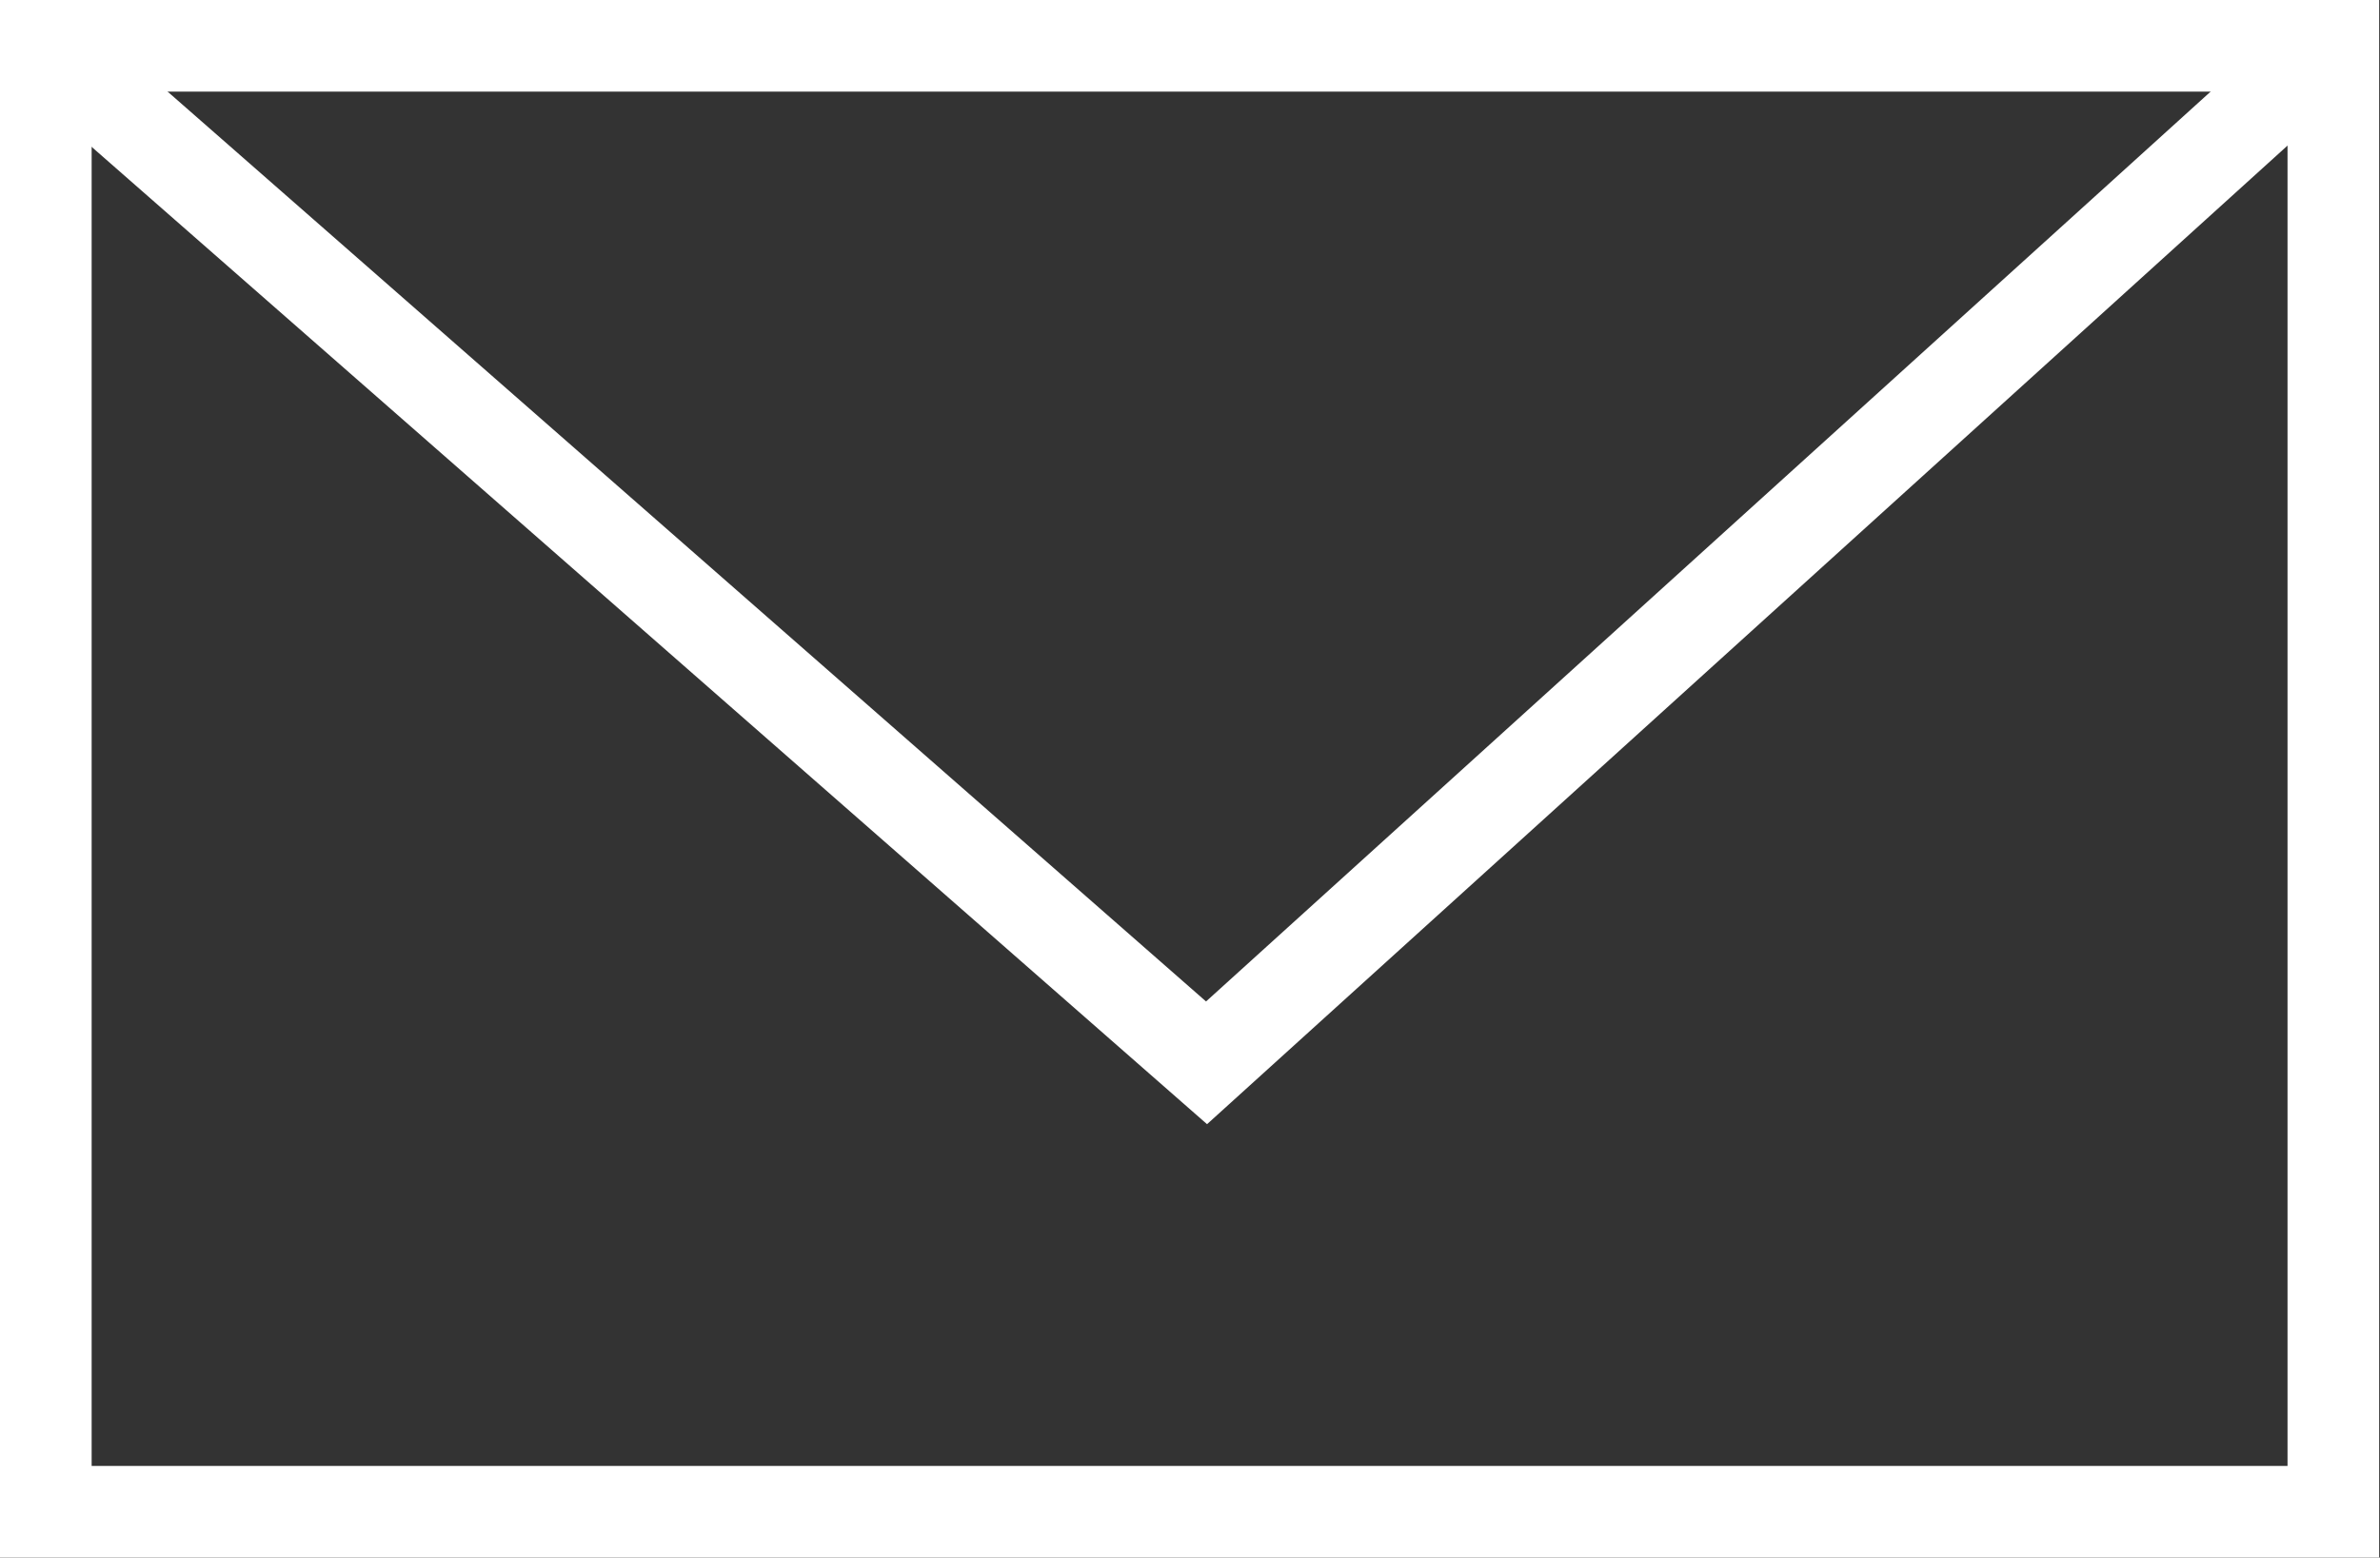
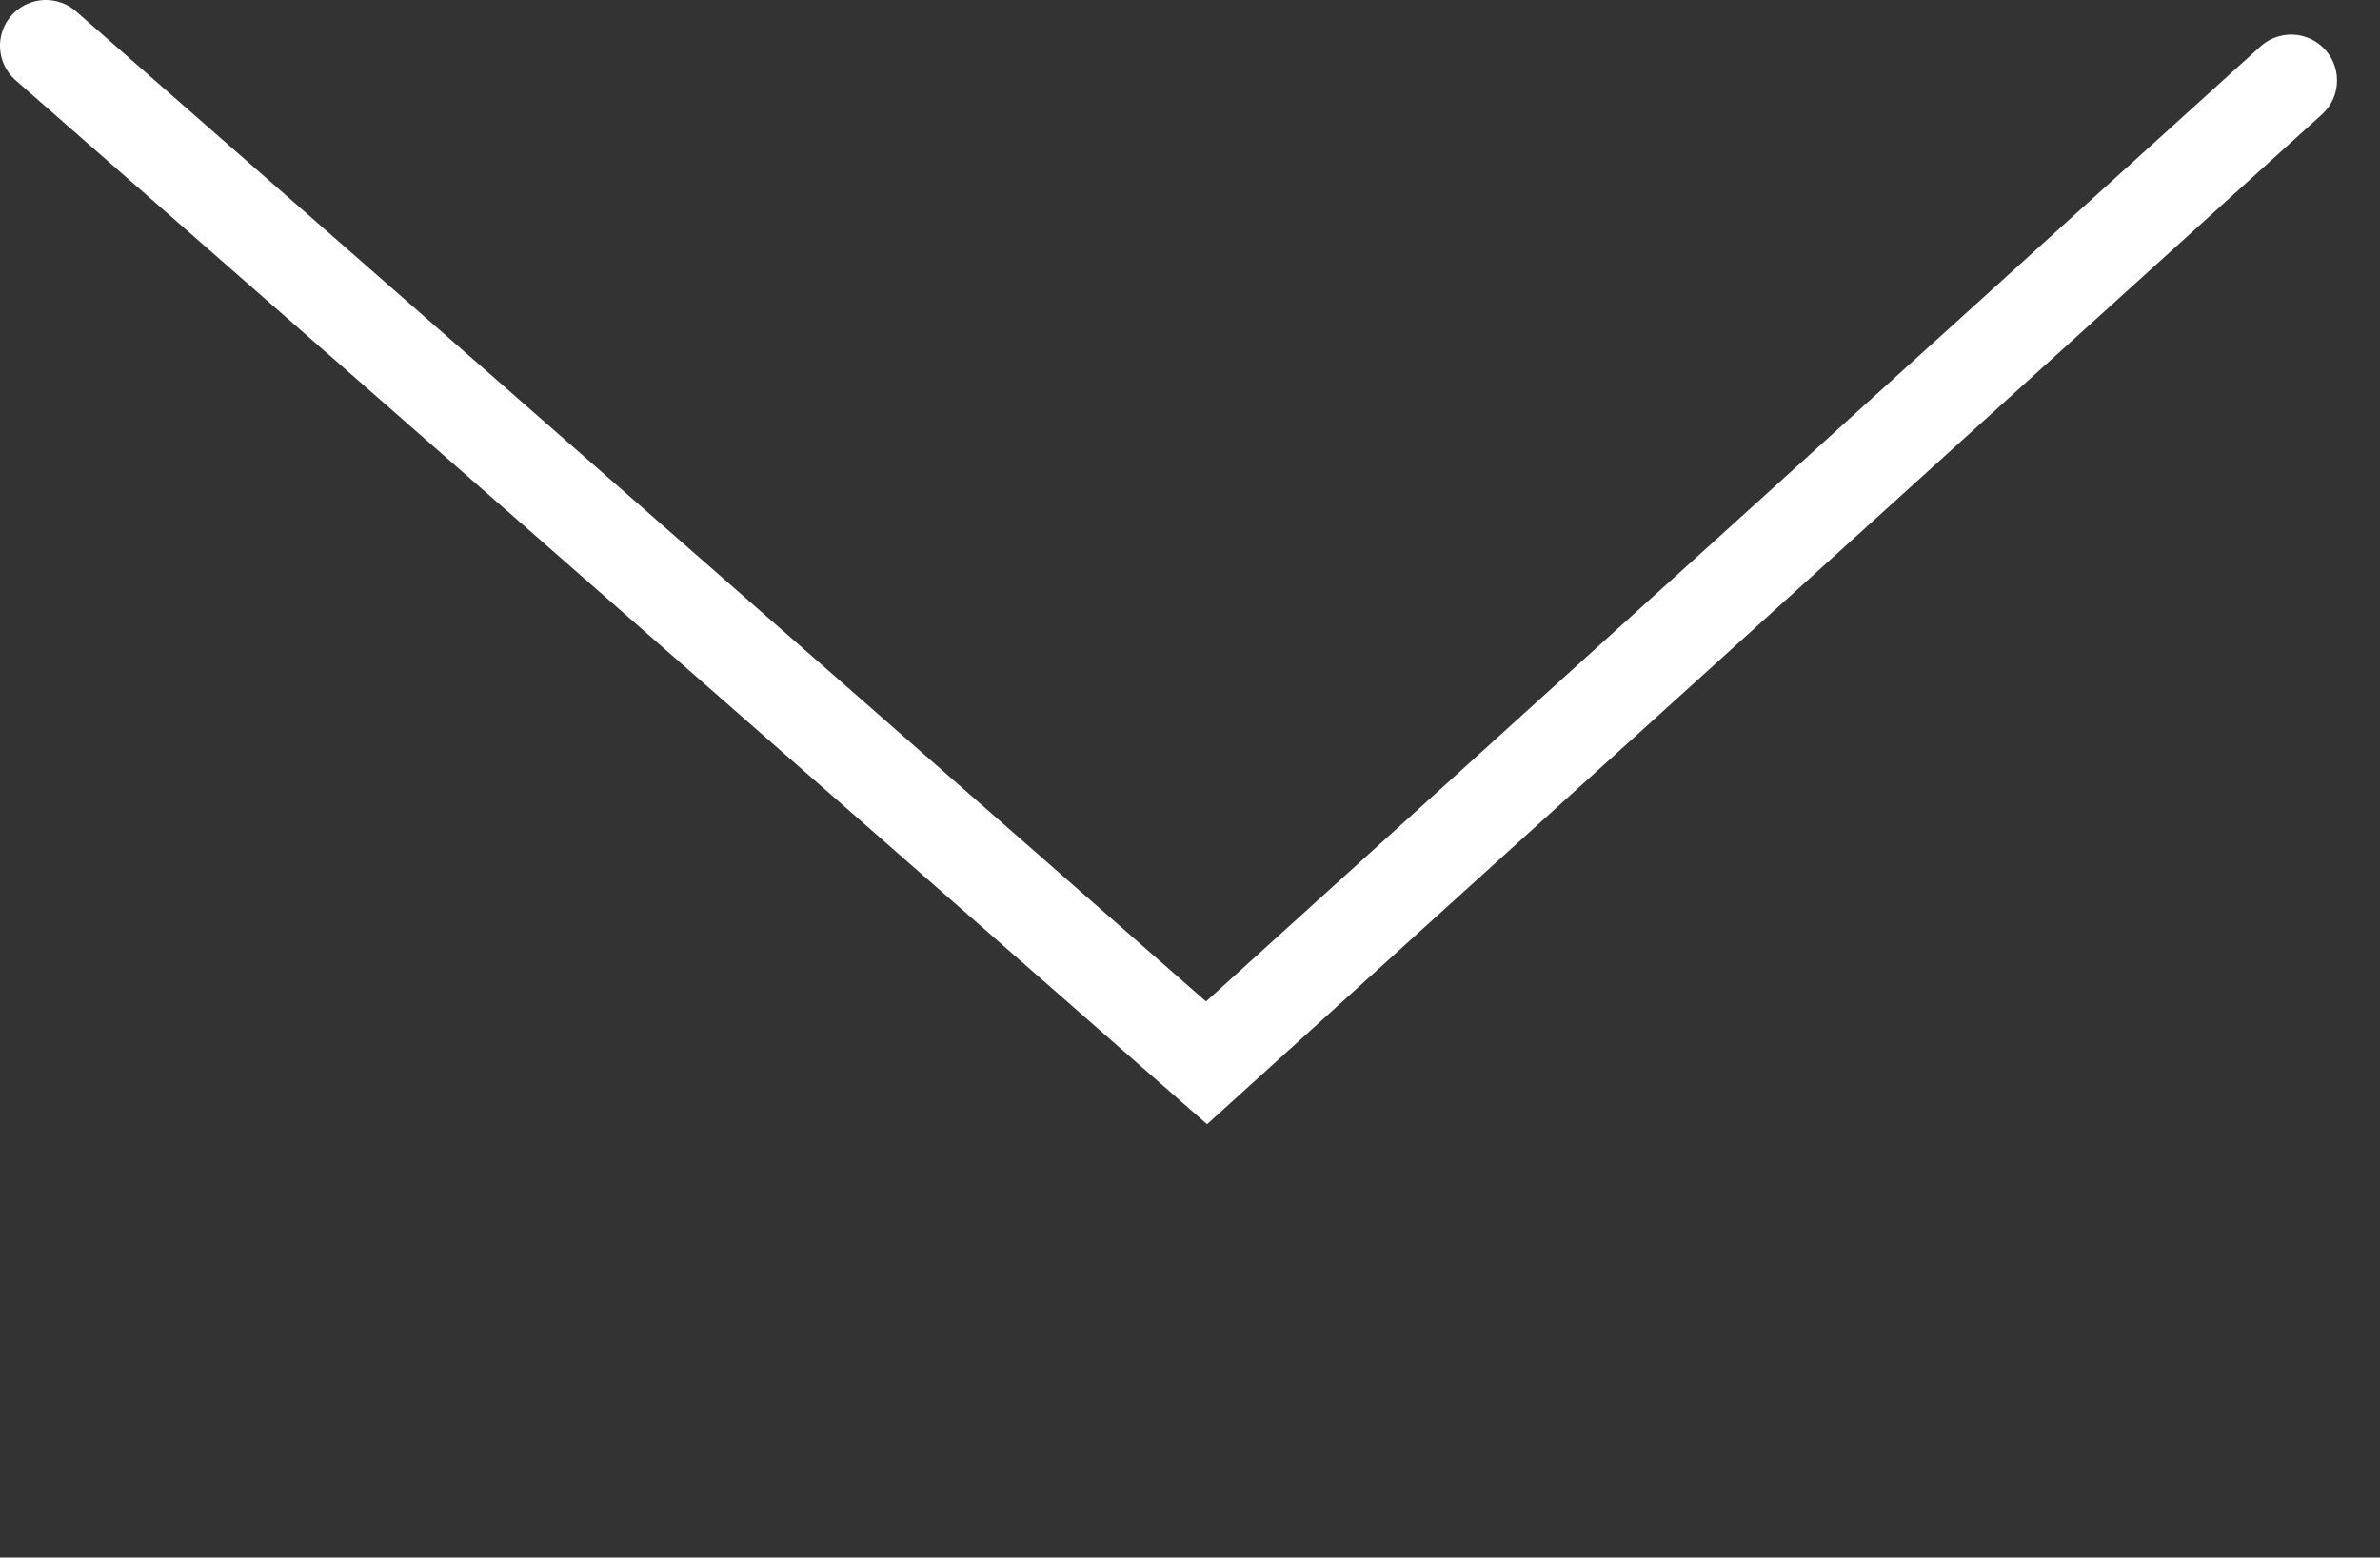
<svg xmlns="http://www.w3.org/2000/svg" id="Email_icon" data-name="Email icon" width="25.969" height="17" viewBox="0 0 25.969 17">
  <rect x="0" y="0" width="25.969" height="17" fill="#333333" stroke="none" />
  <defs>
    <style>
      .cls-1 {
        fill: none;
        stroke: #fff;
        stroke-linecap: round;
        stroke-width: 1px;
        fill-rule: evenodd;
      }
    </style>
  </defs>
  <path id="Path_546" data-name="Path 546" class="cls-1" d="M672.5,322l12.665,11.1L697,322.378" transform="translate(-672 -321.5)" />
-   <path id="Path_545" data-name="Path 545" class="cls-1" d="M672.5,322v16h24.96V322H672.5Z" transform="translate(-672 -321.5)" />
</svg>